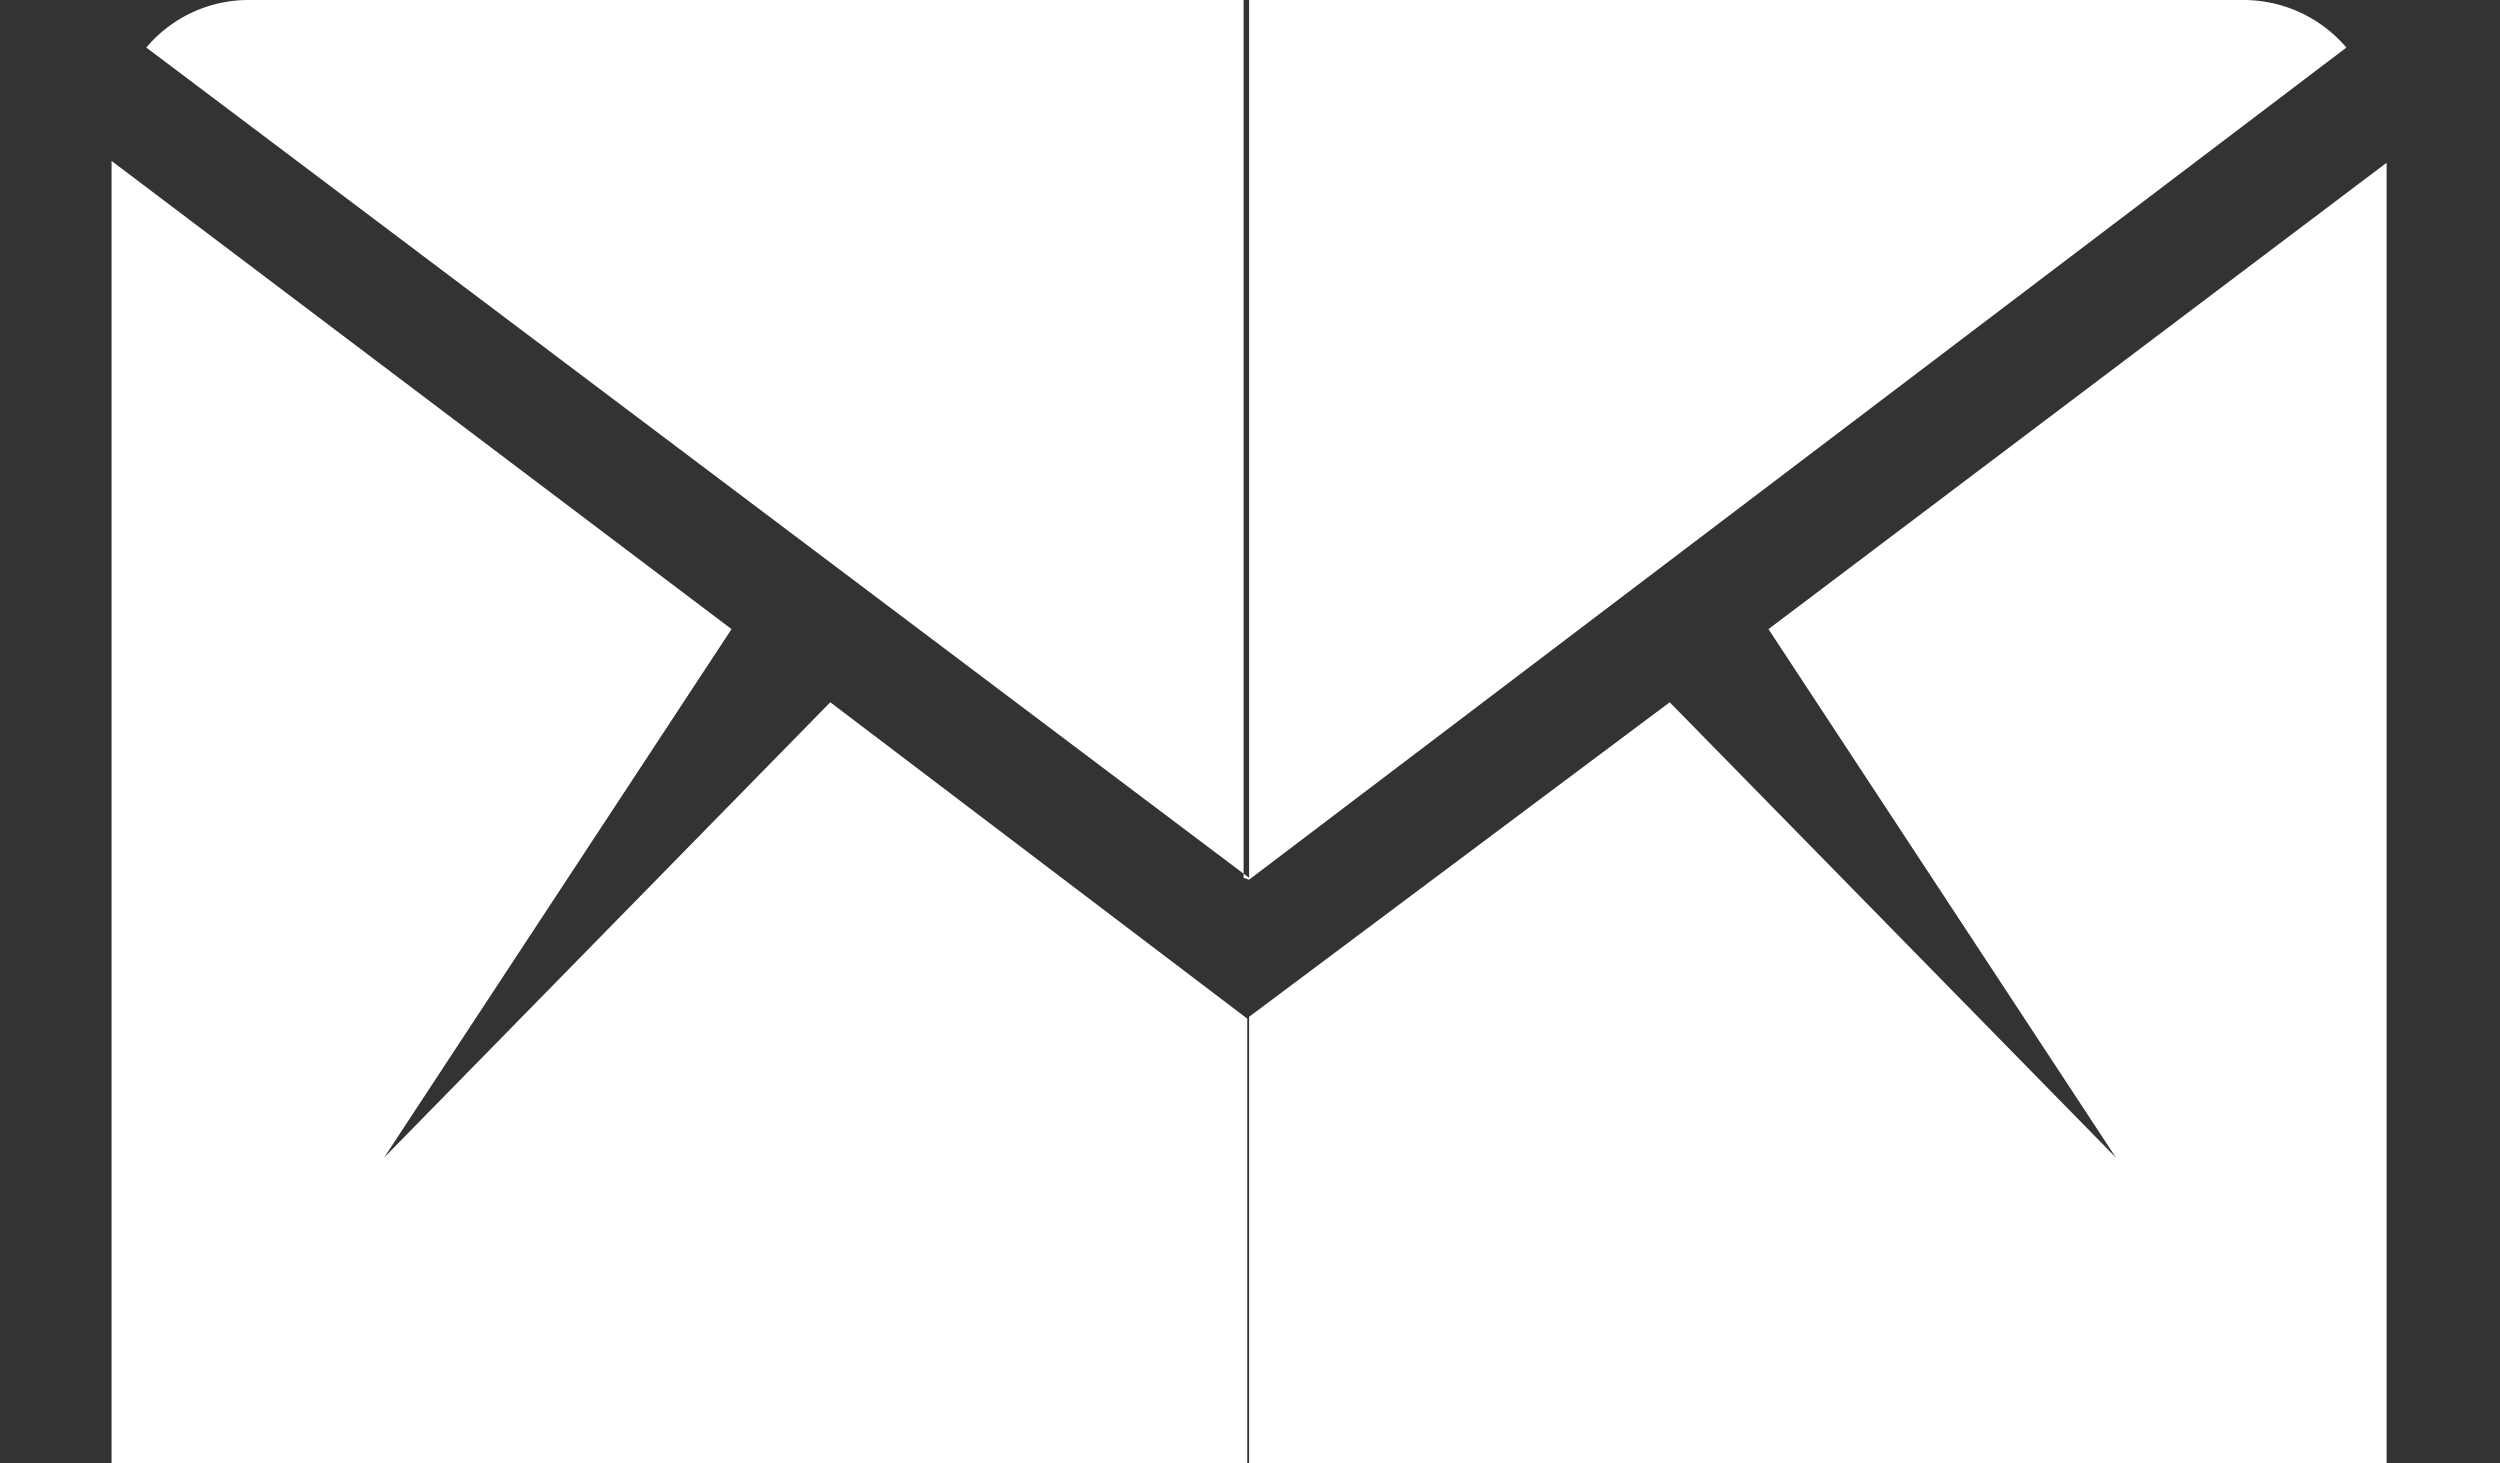
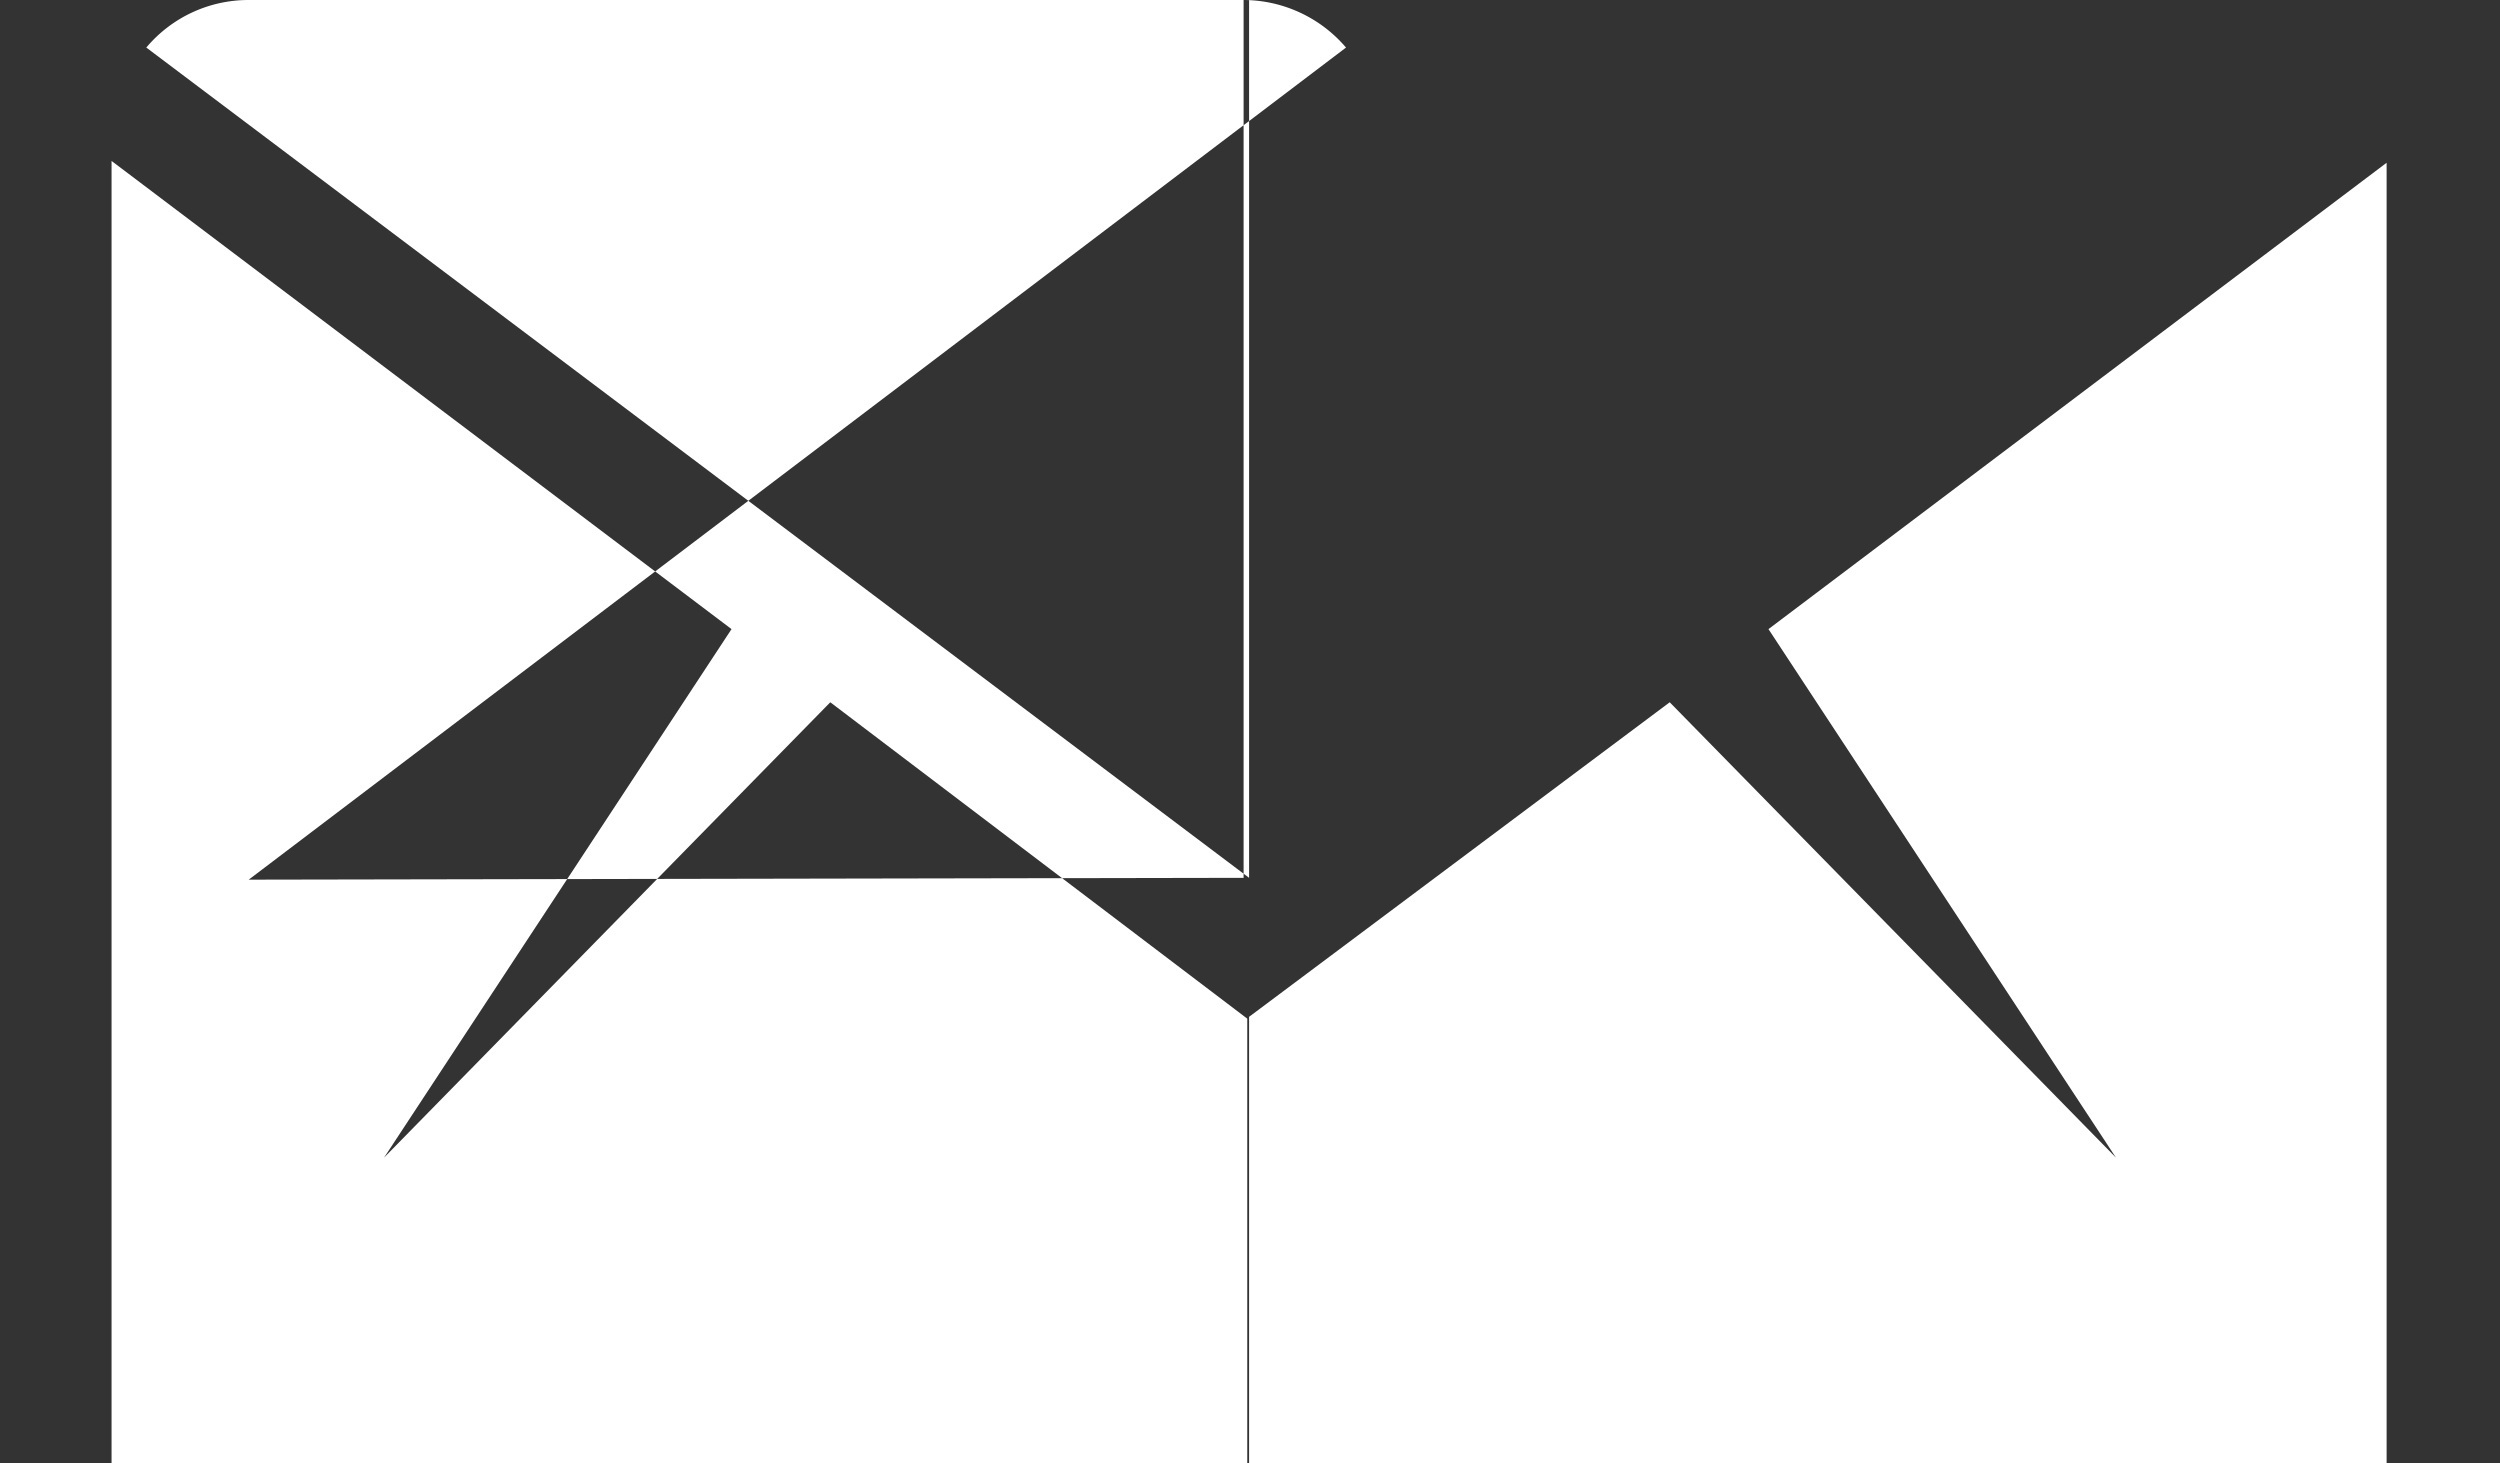
<svg xmlns="http://www.w3.org/2000/svg" id="Layer_1" data-name="Layer 1" viewBox="0 0 13.67 8">
  <rect x="0" y="0" width="13.67" height="8" fill="#333333" stroke="none" />
  <defs>
    <style>.cls-1{fill:#fff;fill-rule:evenodd;}</style>
  </defs>
  <title>boton_face_o</title>
-   <path id="inbox" class="cls-1" d="M0.8,0.26A0.73,0.73,0,0,1,1.36,0H6.83V4.8h0Zm6,4.54V0h5.47a0.74,0.74,0,0,1,.56.26l-6,4.55h0ZM0.61,0.88L4,3.44,2.1,6.33,4.54,3.84,6.82,5.57h0V8H0.61V0.88ZM6.83,8V5.56h0L9.13,3.84l2.44,2.49L9.67,3.44l3.38-2.55V8H6.83Z" />
+   <path id="inbox" class="cls-1" d="M0.8,0.26A0.73,0.73,0,0,1,1.36,0H6.83V4.8h0Zm6,4.54V0a0.74,0.74,0,0,1,.56.26l-6,4.55h0ZM0.61,0.88L4,3.44,2.1,6.33,4.54,3.84,6.82,5.57h0V8H0.61V0.88ZM6.83,8V5.56h0L9.13,3.84l2.44,2.49L9.67,3.44l3.38-2.55V8H6.83Z" />
</svg>